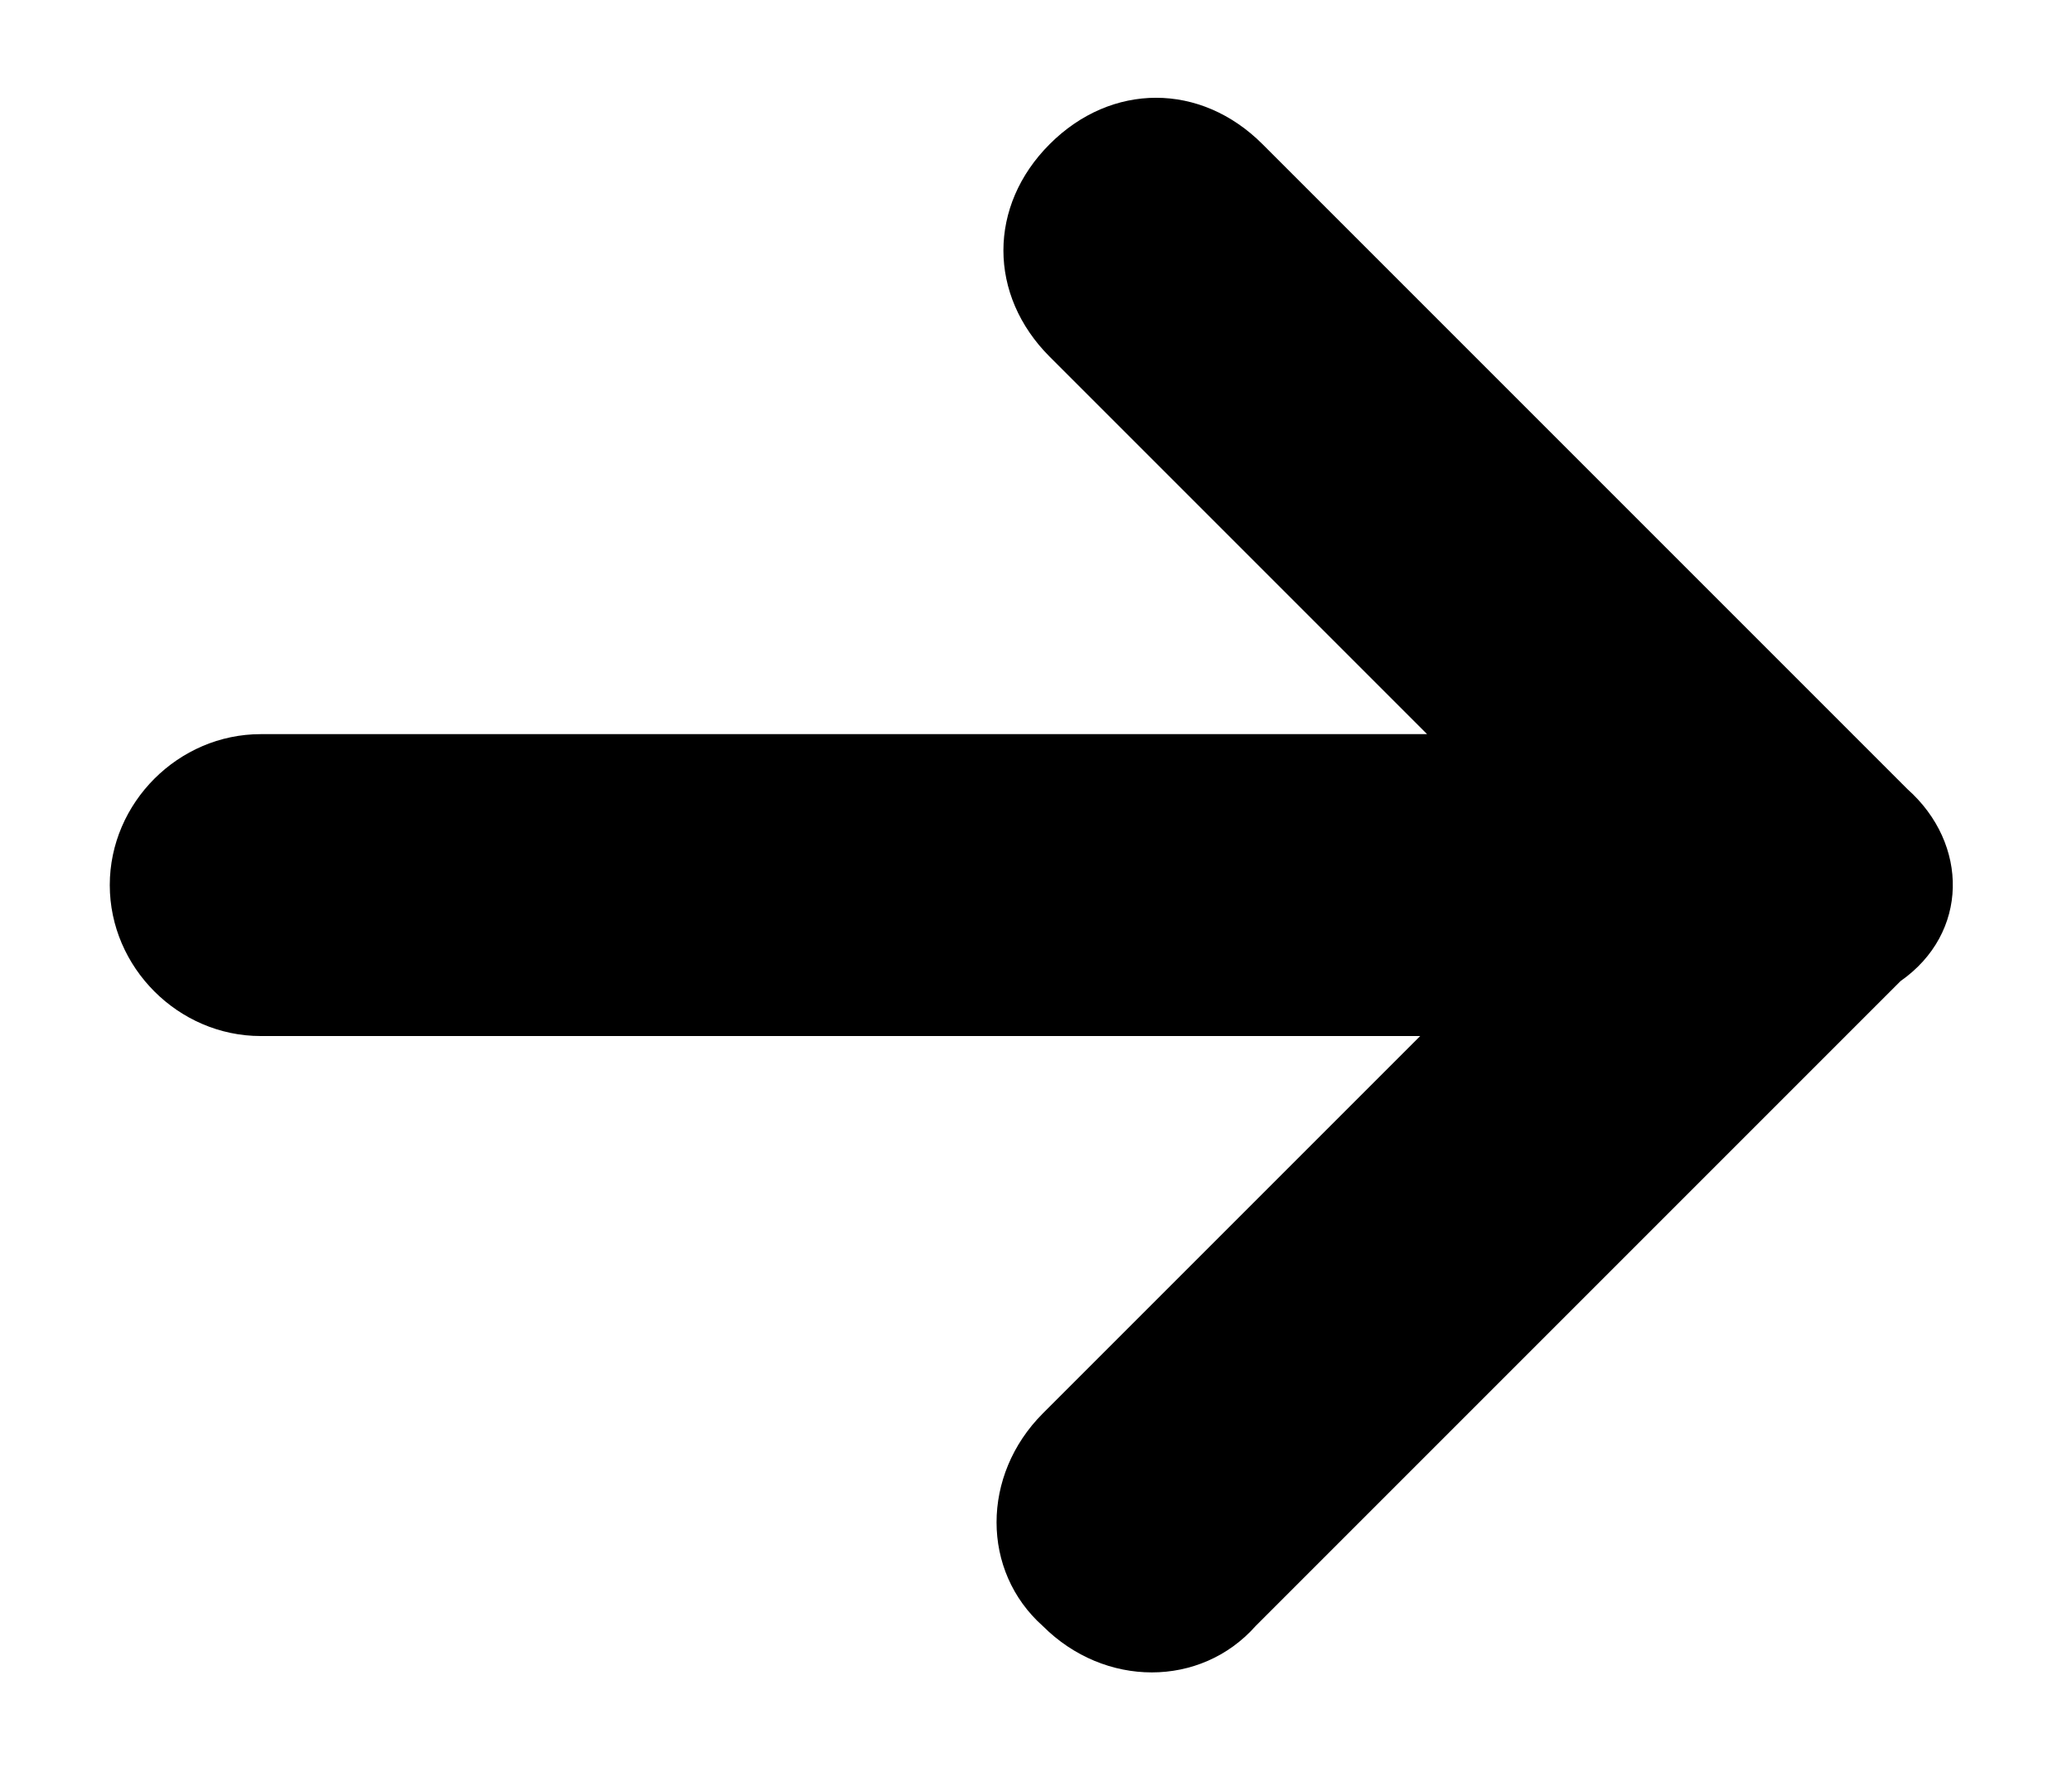
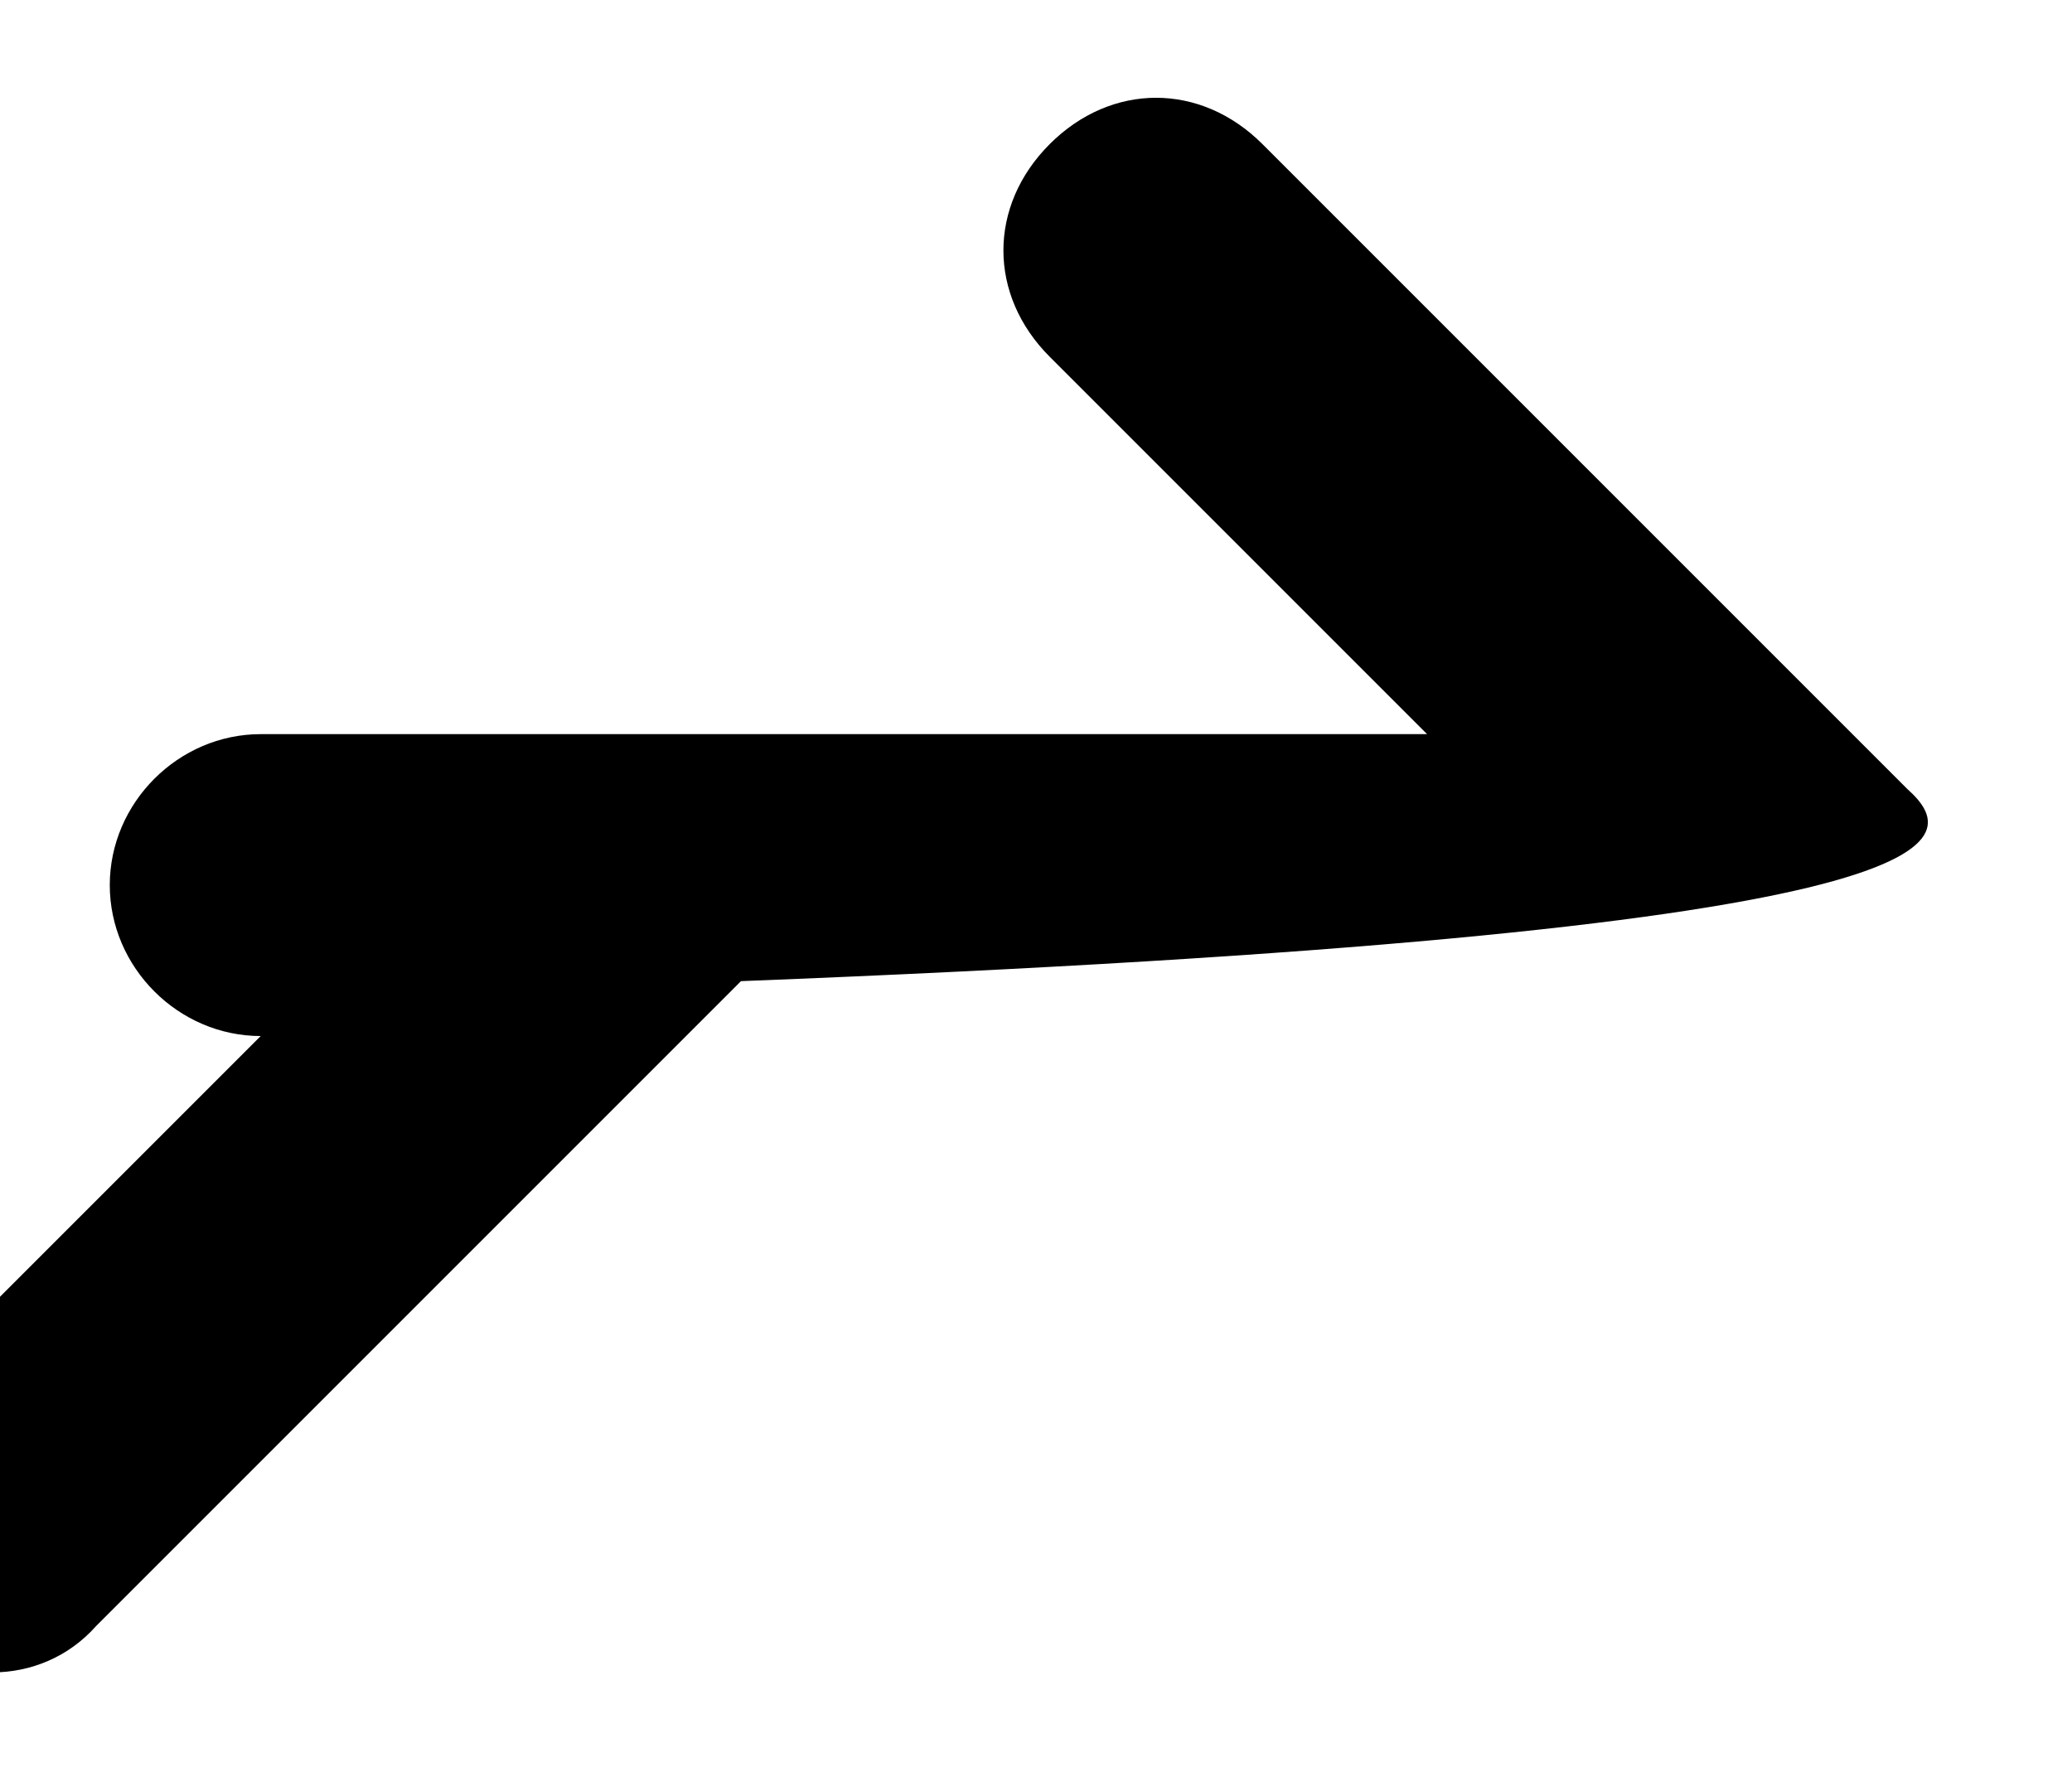
<svg xmlns="http://www.w3.org/2000/svg" x="0px" y="0px" viewBox="0 0 30.2 25.9" style="enable-background:new 0 0 30.2 25.9;" xml:space="preserve">
  <g>
-     <path d="M27.8,11.5l-9.4-9.4c-0.9-0.9-2.2-0.9-3.1,0c0,0,0,0,0,0c-0.9,0.9-0.9,2.2,0,3.1c0,0,0,0,0,0l5.5,5.5h-17  c-1.2,0-2.2,1-2.2,2.2s1,2.2,2.2,2.2h16.9l-5.5,5.5c-0.9,0.9-0.9,2.3,0,3.1c0.9,0.9,2.3,0.9,3.1,0l9.4-9.4  C28.7,13.6,28.7,12.3,27.8,11.5" />
+     <path d="M27.8,11.5l-9.4-9.4c-0.9-0.9-2.2-0.9-3.1,0c0,0,0,0,0,0c-0.9,0.9-0.9,2.2,0,3.1c0,0,0,0,0,0l5.5,5.5h-17  c-1.2,0-2.2,1-2.2,2.2s1,2.2,2.2,2.2l-5.5,5.5c-0.9,0.9-0.9,2.3,0,3.1c0.9,0.9,2.3,0.9,3.1,0l9.4-9.4  C28.7,13.6,28.7,12.3,27.8,11.5" />
  </g>
</svg>